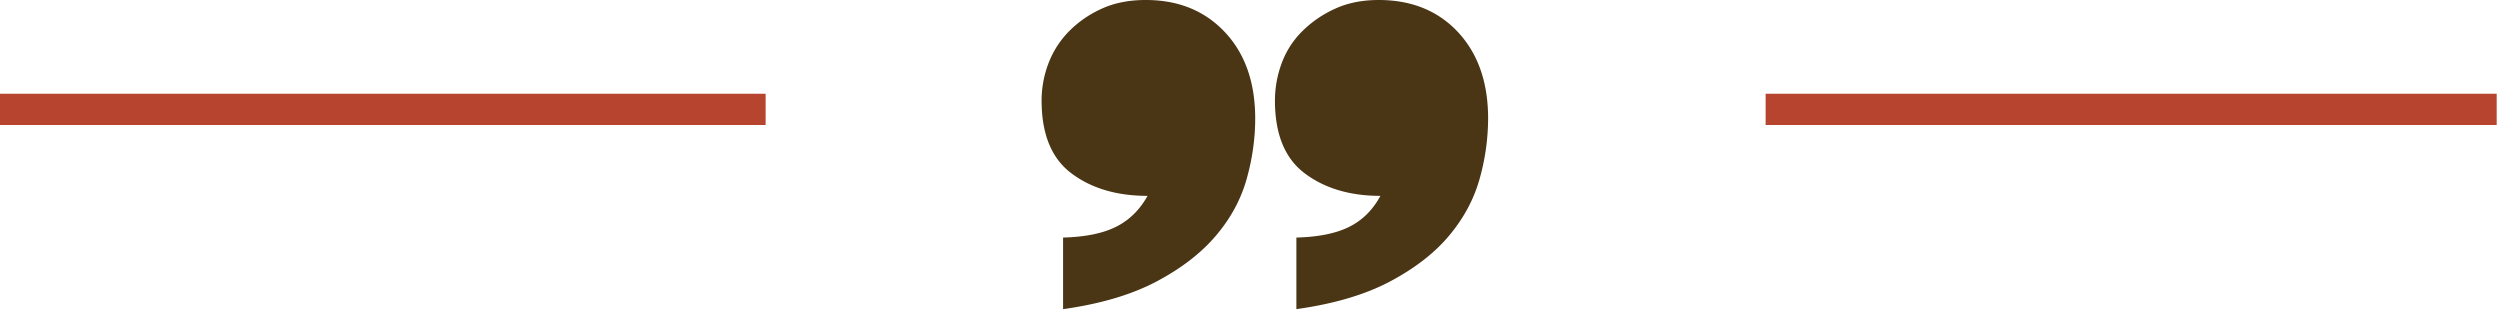
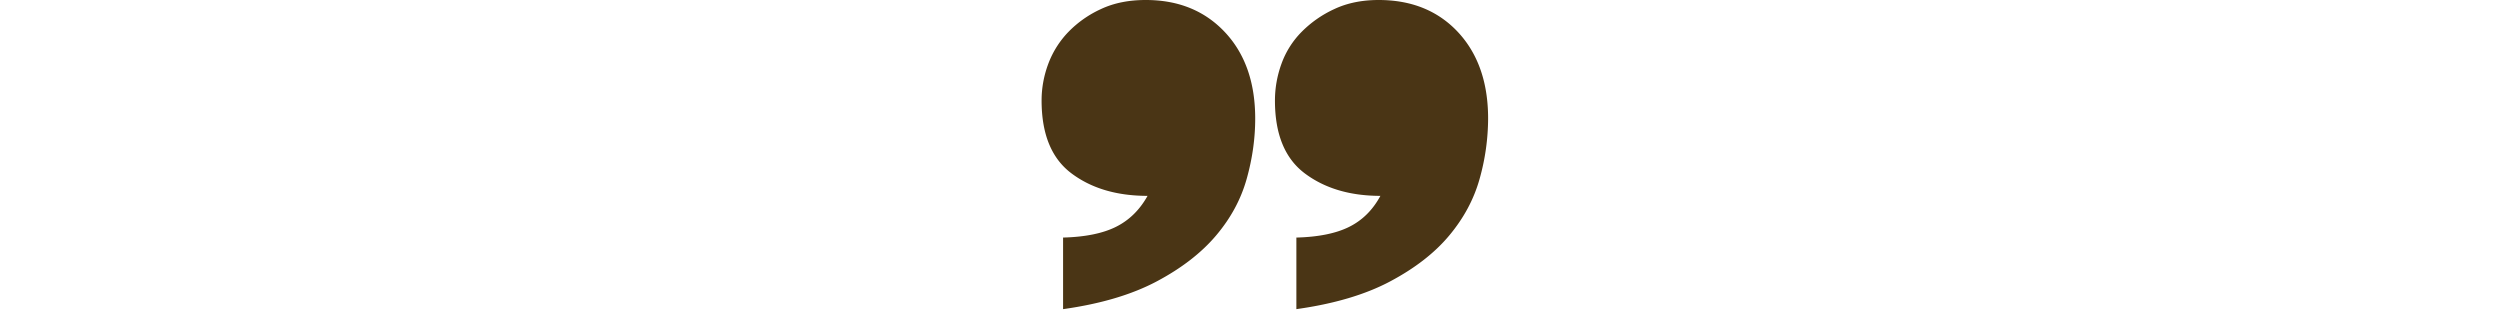
<svg xmlns="http://www.w3.org/2000/svg" width="160" height="20" fill="none">
-   <path stroke="#B6442F" stroke-width="2" d="M49 7H0M159.788 7H113" />
  <path d="M82.968 15.204c1.42-.038 2.55-.268 3.388-.689.841-.42 1.505-1.081 1.99-1.98-1.94 0-3.552-.476-4.832-1.433-1.279-.957-1.917-2.51-1.917-4.664 0-.807.14-1.592.419-2.361a5.6 5.6 0 0 1 1.289-2.038A7.13 7.13 0 0 1 85.404.577C86.226.191 87.169 0 88.232 0c2.112 0 3.807.69 5.087 2.064 1.28 1.381 1.92 3.222 1.92 5.525a14.38 14.38 0 0 1-.546 3.864c-.365 1.301-1.012 2.507-1.946 3.624-.933 1.116-2.194 2.092-3.781 2.935-1.59.845-3.588 1.435-5.998 1.773v-4.58Zm-14.931 0c1.419-.038 2.55-.268 3.39-.689.842-.42 1.515-1.081 2.017-1.98-1.962 0-3.582-.476-4.861-1.433-1.28-.954-1.921-2.51-1.921-4.667 0-.804.143-1.592.432-2.361a5.918 5.918 0 0 1 1.292-2.039 6.906 6.906 0 0 1 2.086-1.46C71.294.19 72.247 0 73.329 0c2.093 0 3.782.69 5.07 2.064 1.29 1.378 1.934 3.219 1.934 5.522 0 1.273-.18 2.562-.546 3.864-.365 1.301-1.016 2.51-1.959 3.623-.943 1.114-2.21 2.093-3.797 2.936-1.587.842-3.581 1.438-5.994 1.776v-4.58Z" fill="#4A3515" />
</svg>